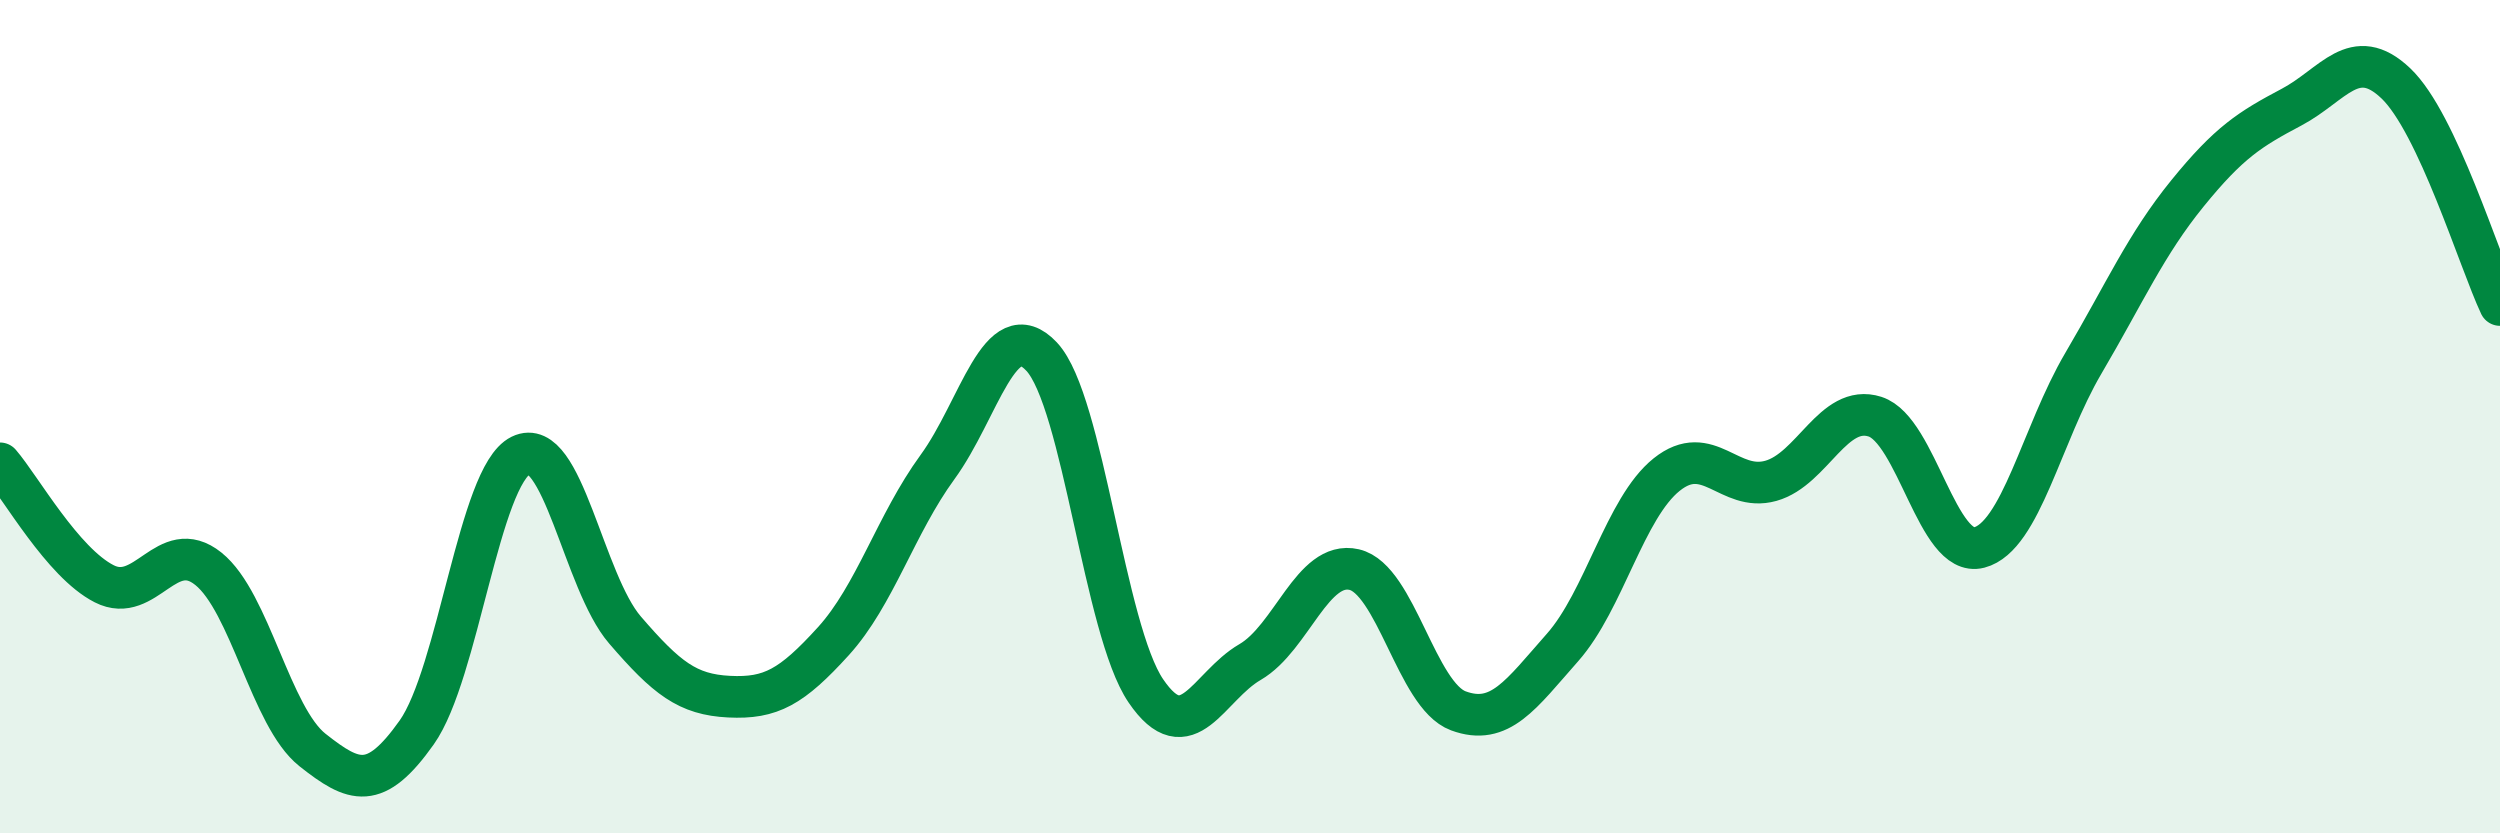
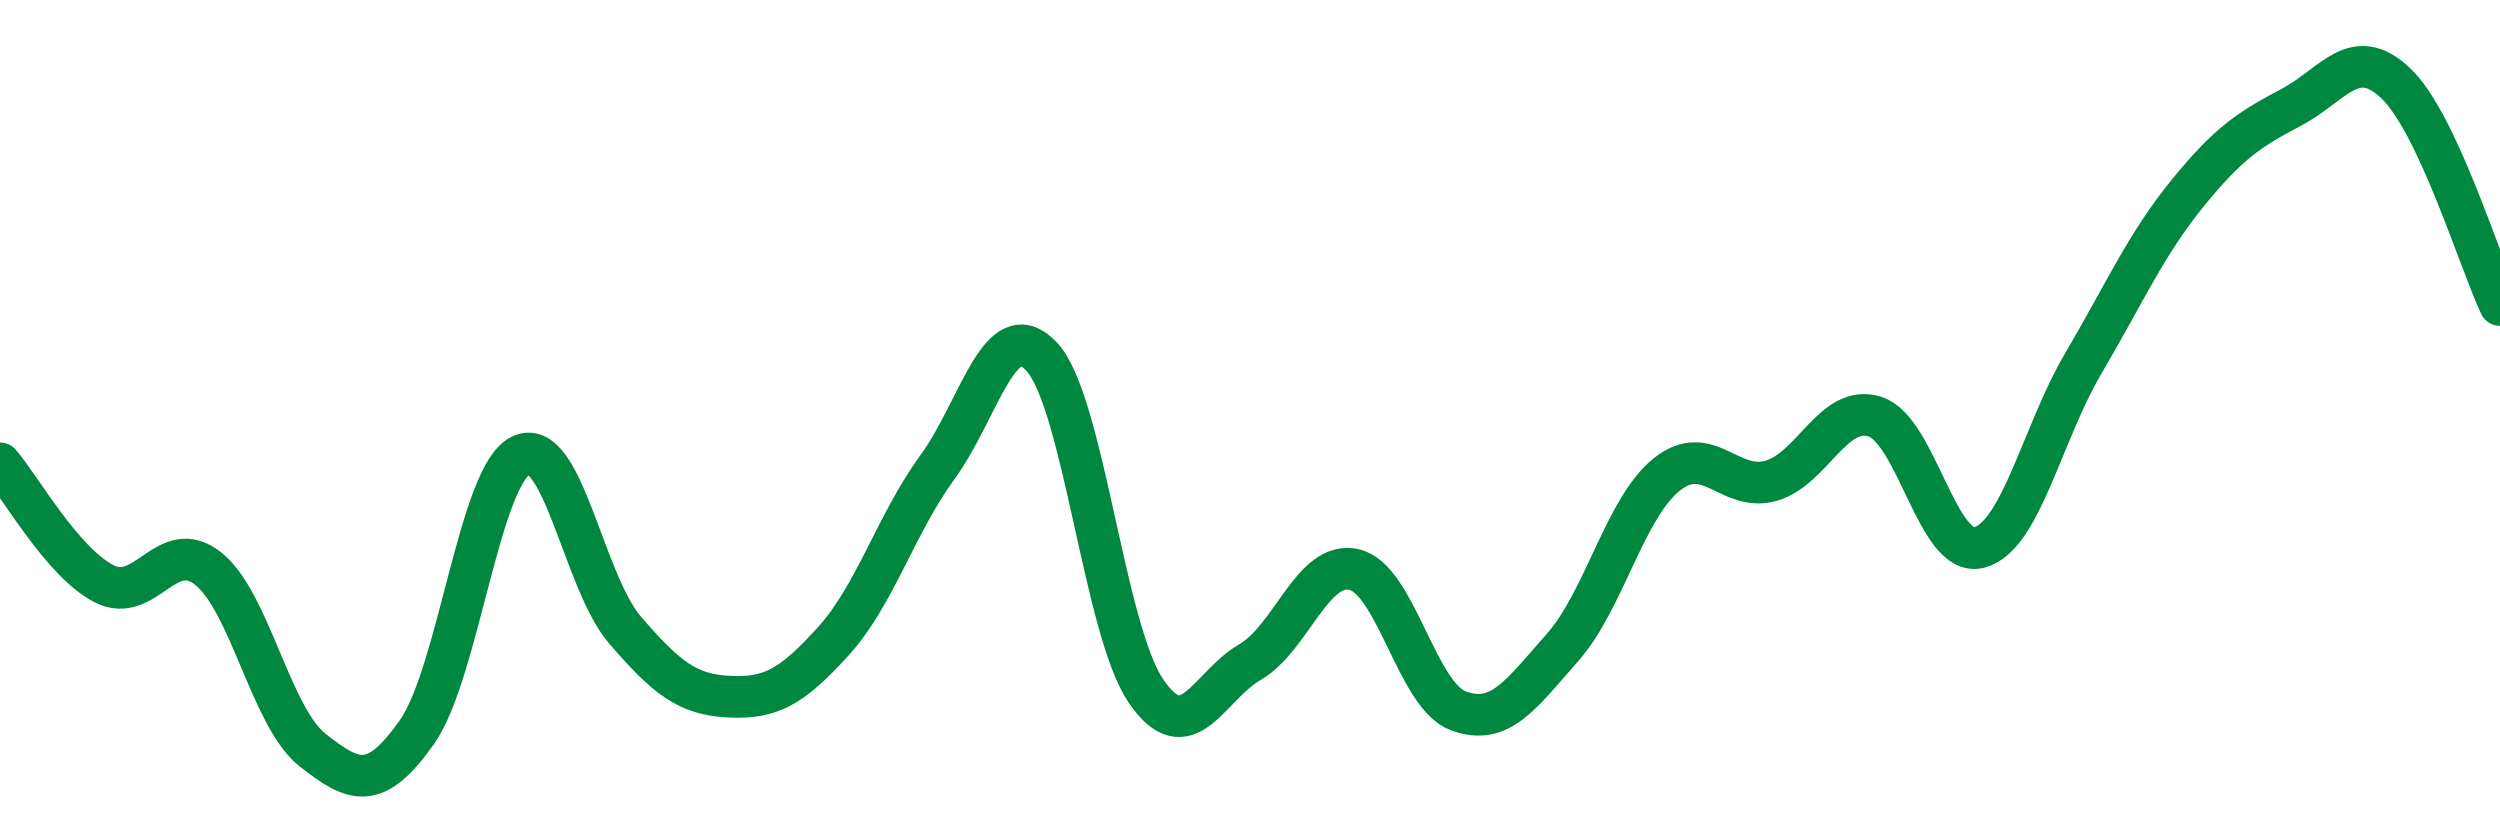
<svg xmlns="http://www.w3.org/2000/svg" width="60" height="20" viewBox="0 0 60 20">
-   <path d="M 0,11.12 C 0.5,11.7 1.5,13.5 2.5,14.01 C 3.5,14.52 4,12.85 5,13.65 C 6,14.45 6.5,17.21 7.5,18 C 8.5,18.79 9,18.99 10,17.58 C 11,16.17 11.5,11.42 12.5,10.93 C 13.5,10.44 14,13.96 15,15.12 C 16,16.28 16.5,16.67 17.5,16.72 C 18.5,16.77 19,16.49 20,15.39 C 21,14.29 21.5,12.58 22.5,11.21 C 23.5,9.84 24,7.49 25,8.56 C 26,9.63 26.5,15.11 27.5,16.58 C 28.5,18.05 29,16.47 30,15.89 C 31,15.31 31.5,13.44 32.5,13.67 C 33.5,13.9 34,16.69 35,17.06 C 36,17.43 36.5,16.67 37.5,15.54 C 38.5,14.41 39,12.19 40,11.39 C 41,10.59 41.5,11.82 42.5,11.54 C 43.5,11.26 44,9.68 45,10 C 46,10.32 46.5,13.4 47.5,13.14 C 48.5,12.88 49,10.42 50,8.72 C 51,7.02 51.5,5.87 52.5,4.64 C 53.5,3.41 54,3.1 55,2.57 C 56,2.04 56.5,1.05 57.5,2 C 58.5,2.95 59.5,6.26 60,7.32L60 20L0 20Z" fill="#008740" opacity="0.1" stroke-linecap="round" stroke-linejoin="round" />
  <path d="M 0,11.12 C 0.5,11.7 1.5,13.5 2.5,14.01 C 3.5,14.52 4,12.85 5,13.65 C 6,14.45 6.5,17.21 7.5,18 C 8.5,18.79 9,18.99 10,17.58 C 11,16.17 11.5,11.42 12.5,10.93 C 13.5,10.44 14,13.96 15,15.12 C 16,16.28 16.5,16.67 17.5,16.72 C 18.5,16.77 19,16.49 20,15.39 C 21,14.29 21.5,12.58 22.5,11.21 C 23.5,9.84 24,7.49 25,8.56 C 26,9.63 26.5,15.11 27.5,16.58 C 28.5,18.05 29,16.47 30,15.89 C 31,15.31 31.5,13.44 32.5,13.67 C 33.5,13.9 34,16.69 35,17.06 C 36,17.43 36.5,16.67 37.5,15.54 C 38.5,14.41 39,12.19 40,11.39 C 41,10.59 41.5,11.82 42.5,11.54 C 43.5,11.26 44,9.68 45,10 C 46,10.32 46.5,13.4 47.5,13.14 C 48.5,12.88 49,10.42 50,8.72 C 51,7.02 51.5,5.87 52.5,4.64 C 53.5,3.41 54,3.1 55,2.57 C 56,2.04 56.5,1.05 57.5,2 C 58.5,2.95 59.5,6.26 60,7.32" stroke="#008740" stroke-width="1" fill="none" stroke-linecap="round" stroke-linejoin="round" />
</svg>